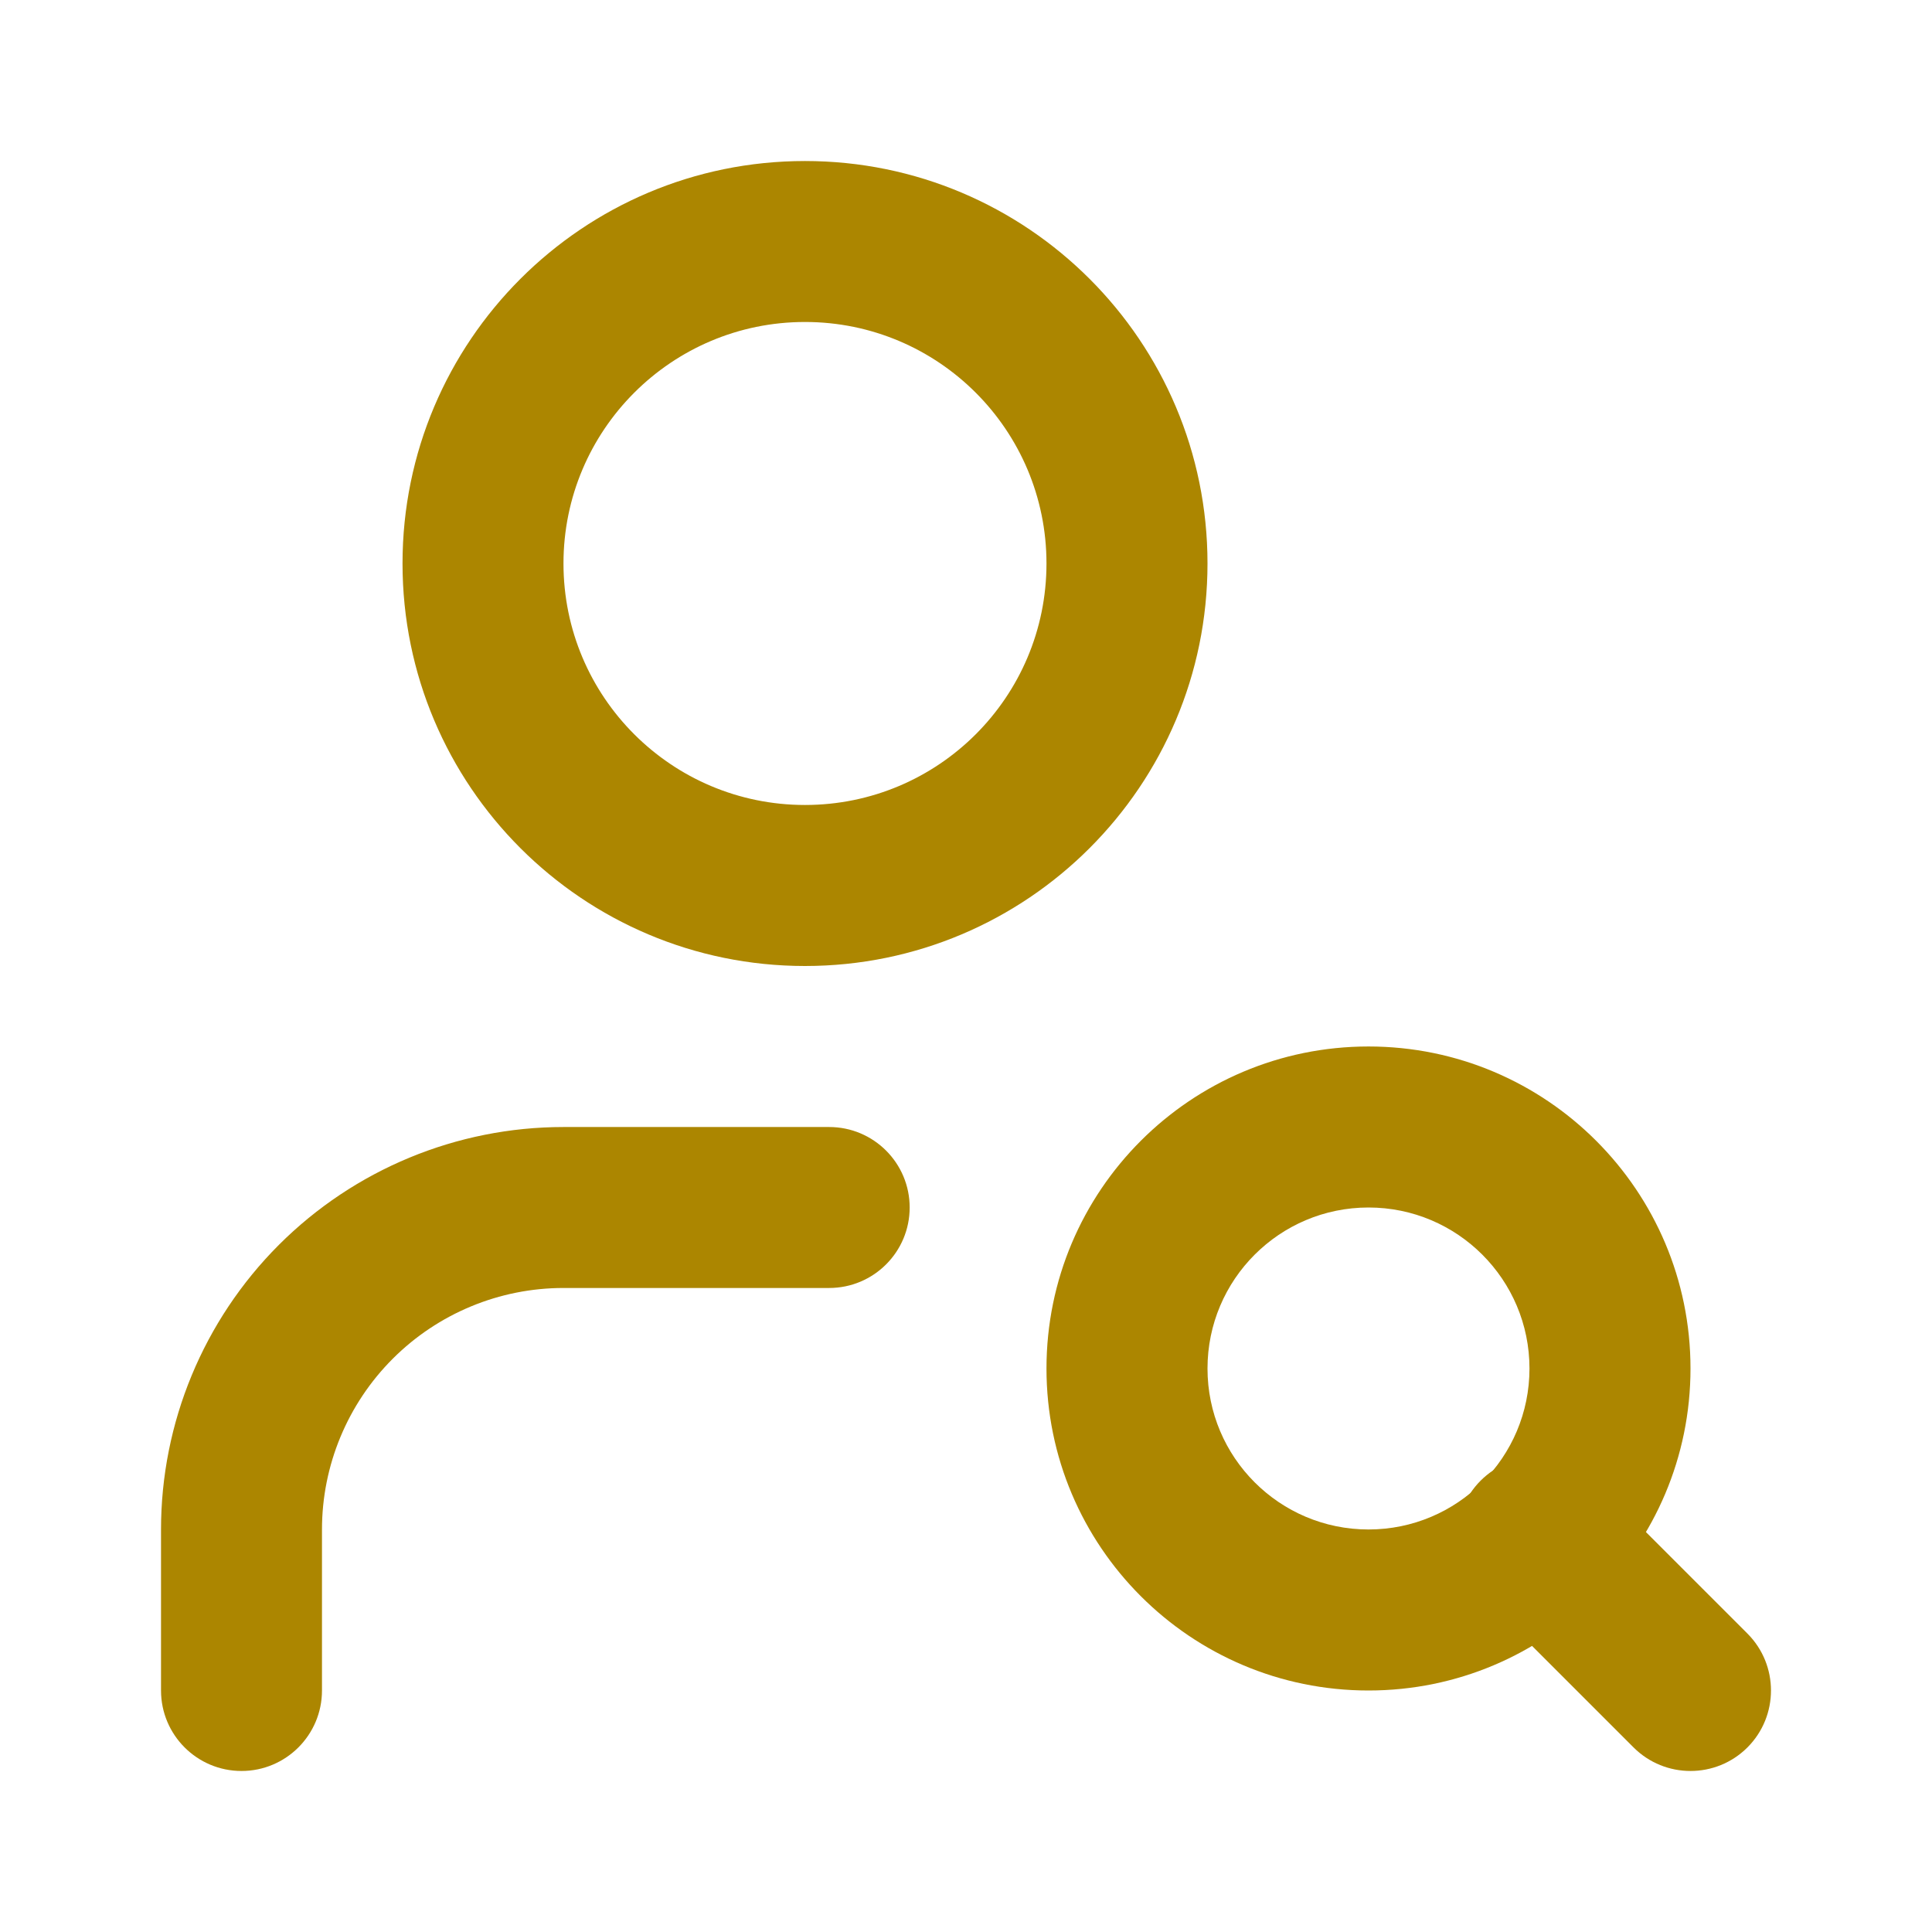
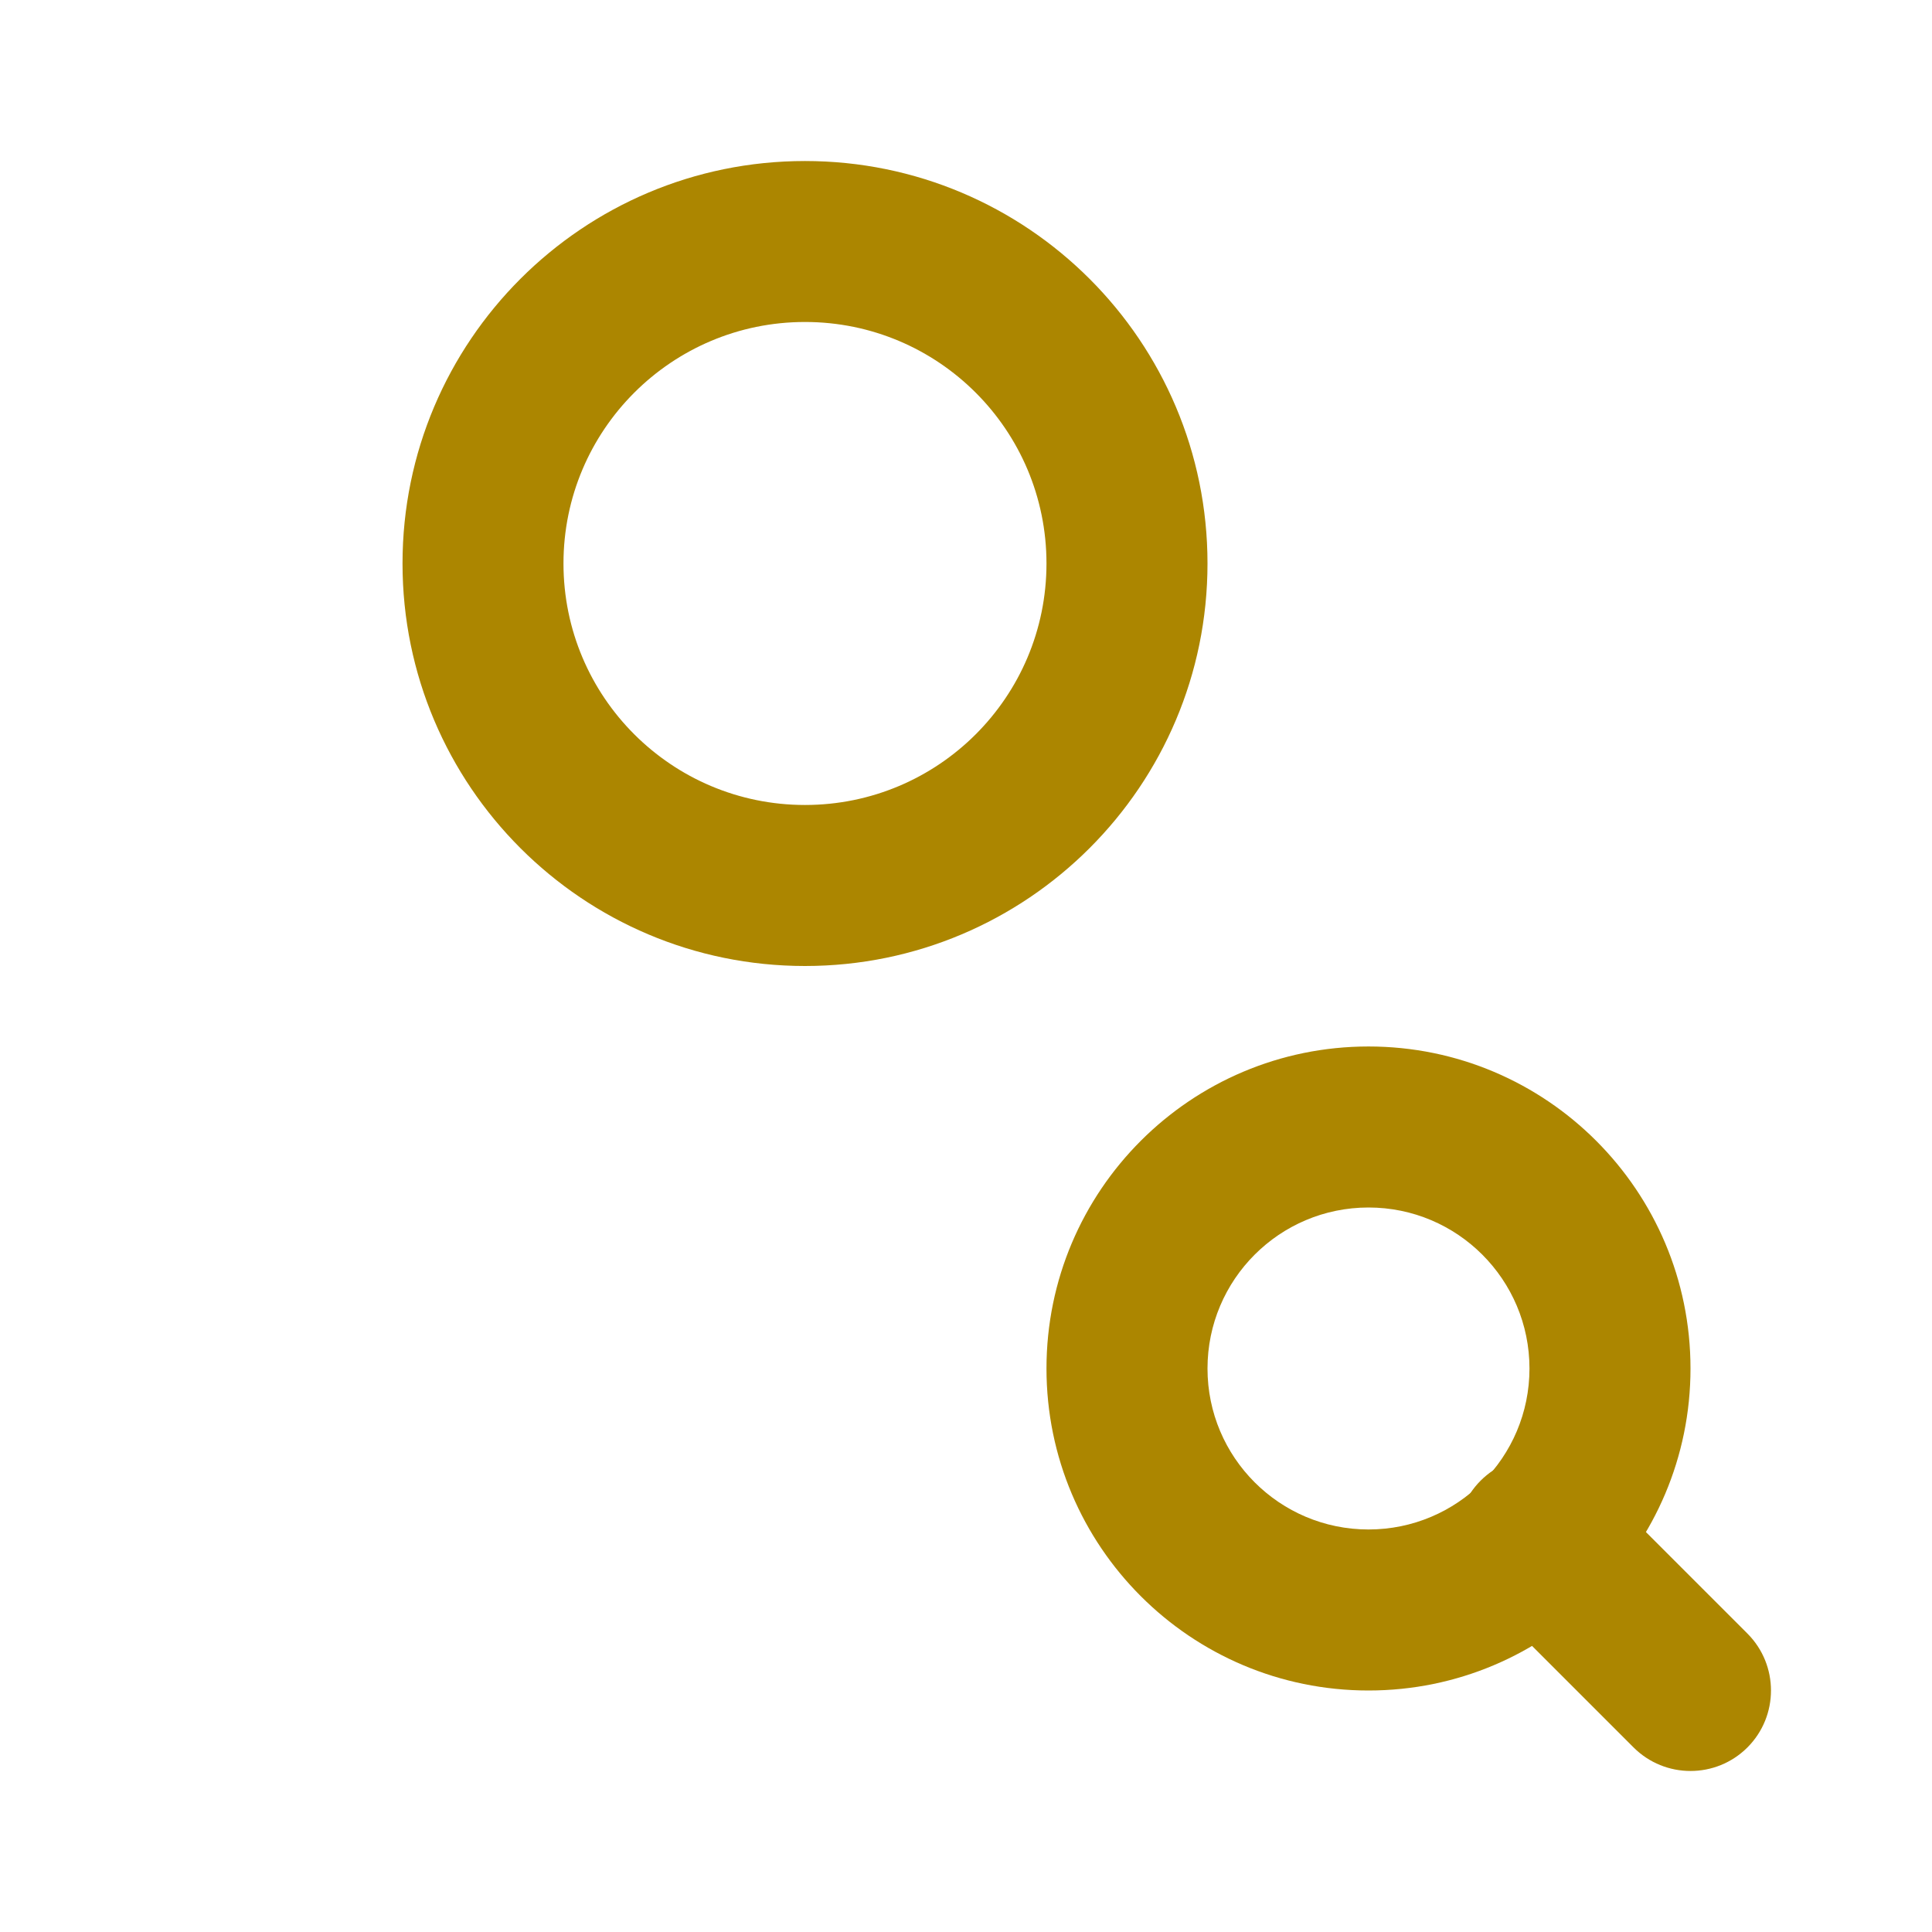
<svg xmlns="http://www.w3.org/2000/svg" width="32" height="32" viewBox="0 0 32 32" fill="none">
  <path fill-rule="evenodd" clip-rule="evenodd" d="M13.333 5.333C11.124 5.333 9.333 7.124 9.333 9.333C9.333 11.543 11.124 13.333 13.333 13.333C15.543 13.333 17.333 11.543 17.333 9.333C17.333 7.124 15.543 5.333 13.333 5.333ZM6.667 9.333C6.667 5.651 9.651 2.667 13.333 2.667C17.015 2.667 20 5.651 20 9.333C20 13.015 17.015 16 13.333 16C9.651 16 6.667 13.015 6.667 9.333Z" fill="#AC8600" />
-   <path fill-rule="evenodd" clip-rule="evenodd" d="M4.619 20.619C5.87 19.369 7.565 18.667 9.333 18.667H13.733C14.47 18.667 15.067 19.264 15.067 20C15.067 20.736 14.47 21.333 13.733 21.333H9.333C8.272 21.333 7.255 21.755 6.505 22.505C5.755 23.255 5.333 24.273 5.333 25.333V28C5.333 28.736 4.736 29.333 4 29.333C3.264 29.333 2.667 28.736 2.667 28V25.333C2.667 23.565 3.369 21.87 4.619 20.619Z" fill="#AC8600" />
  <path fill-rule="evenodd" clip-rule="evenodd" d="M22.667 20C21.194 20 20 21.194 20 22.667C20 24.139 21.194 25.333 22.667 25.333C24.139 25.333 25.333 24.139 25.333 22.667C25.333 21.194 24.139 20 22.667 20ZM17.333 22.667C17.333 19.721 19.721 17.333 22.667 17.333C25.612 17.333 28 19.721 28 22.667C28 25.612 25.612 28 22.667 28C19.721 28 17.333 25.612 17.333 22.667Z" fill="#AC8600" />
  <path fill-rule="evenodd" clip-rule="evenodd" d="M24.524 24.524C25.045 24.003 25.889 24.003 26.41 24.524L28.943 27.057C29.463 27.578 29.463 28.422 28.943 28.943C28.422 29.463 27.578 29.463 27.057 28.943L24.524 26.41C24.003 25.889 24.003 25.045 24.524 24.524Z" fill="#AC8600" />
</svg>